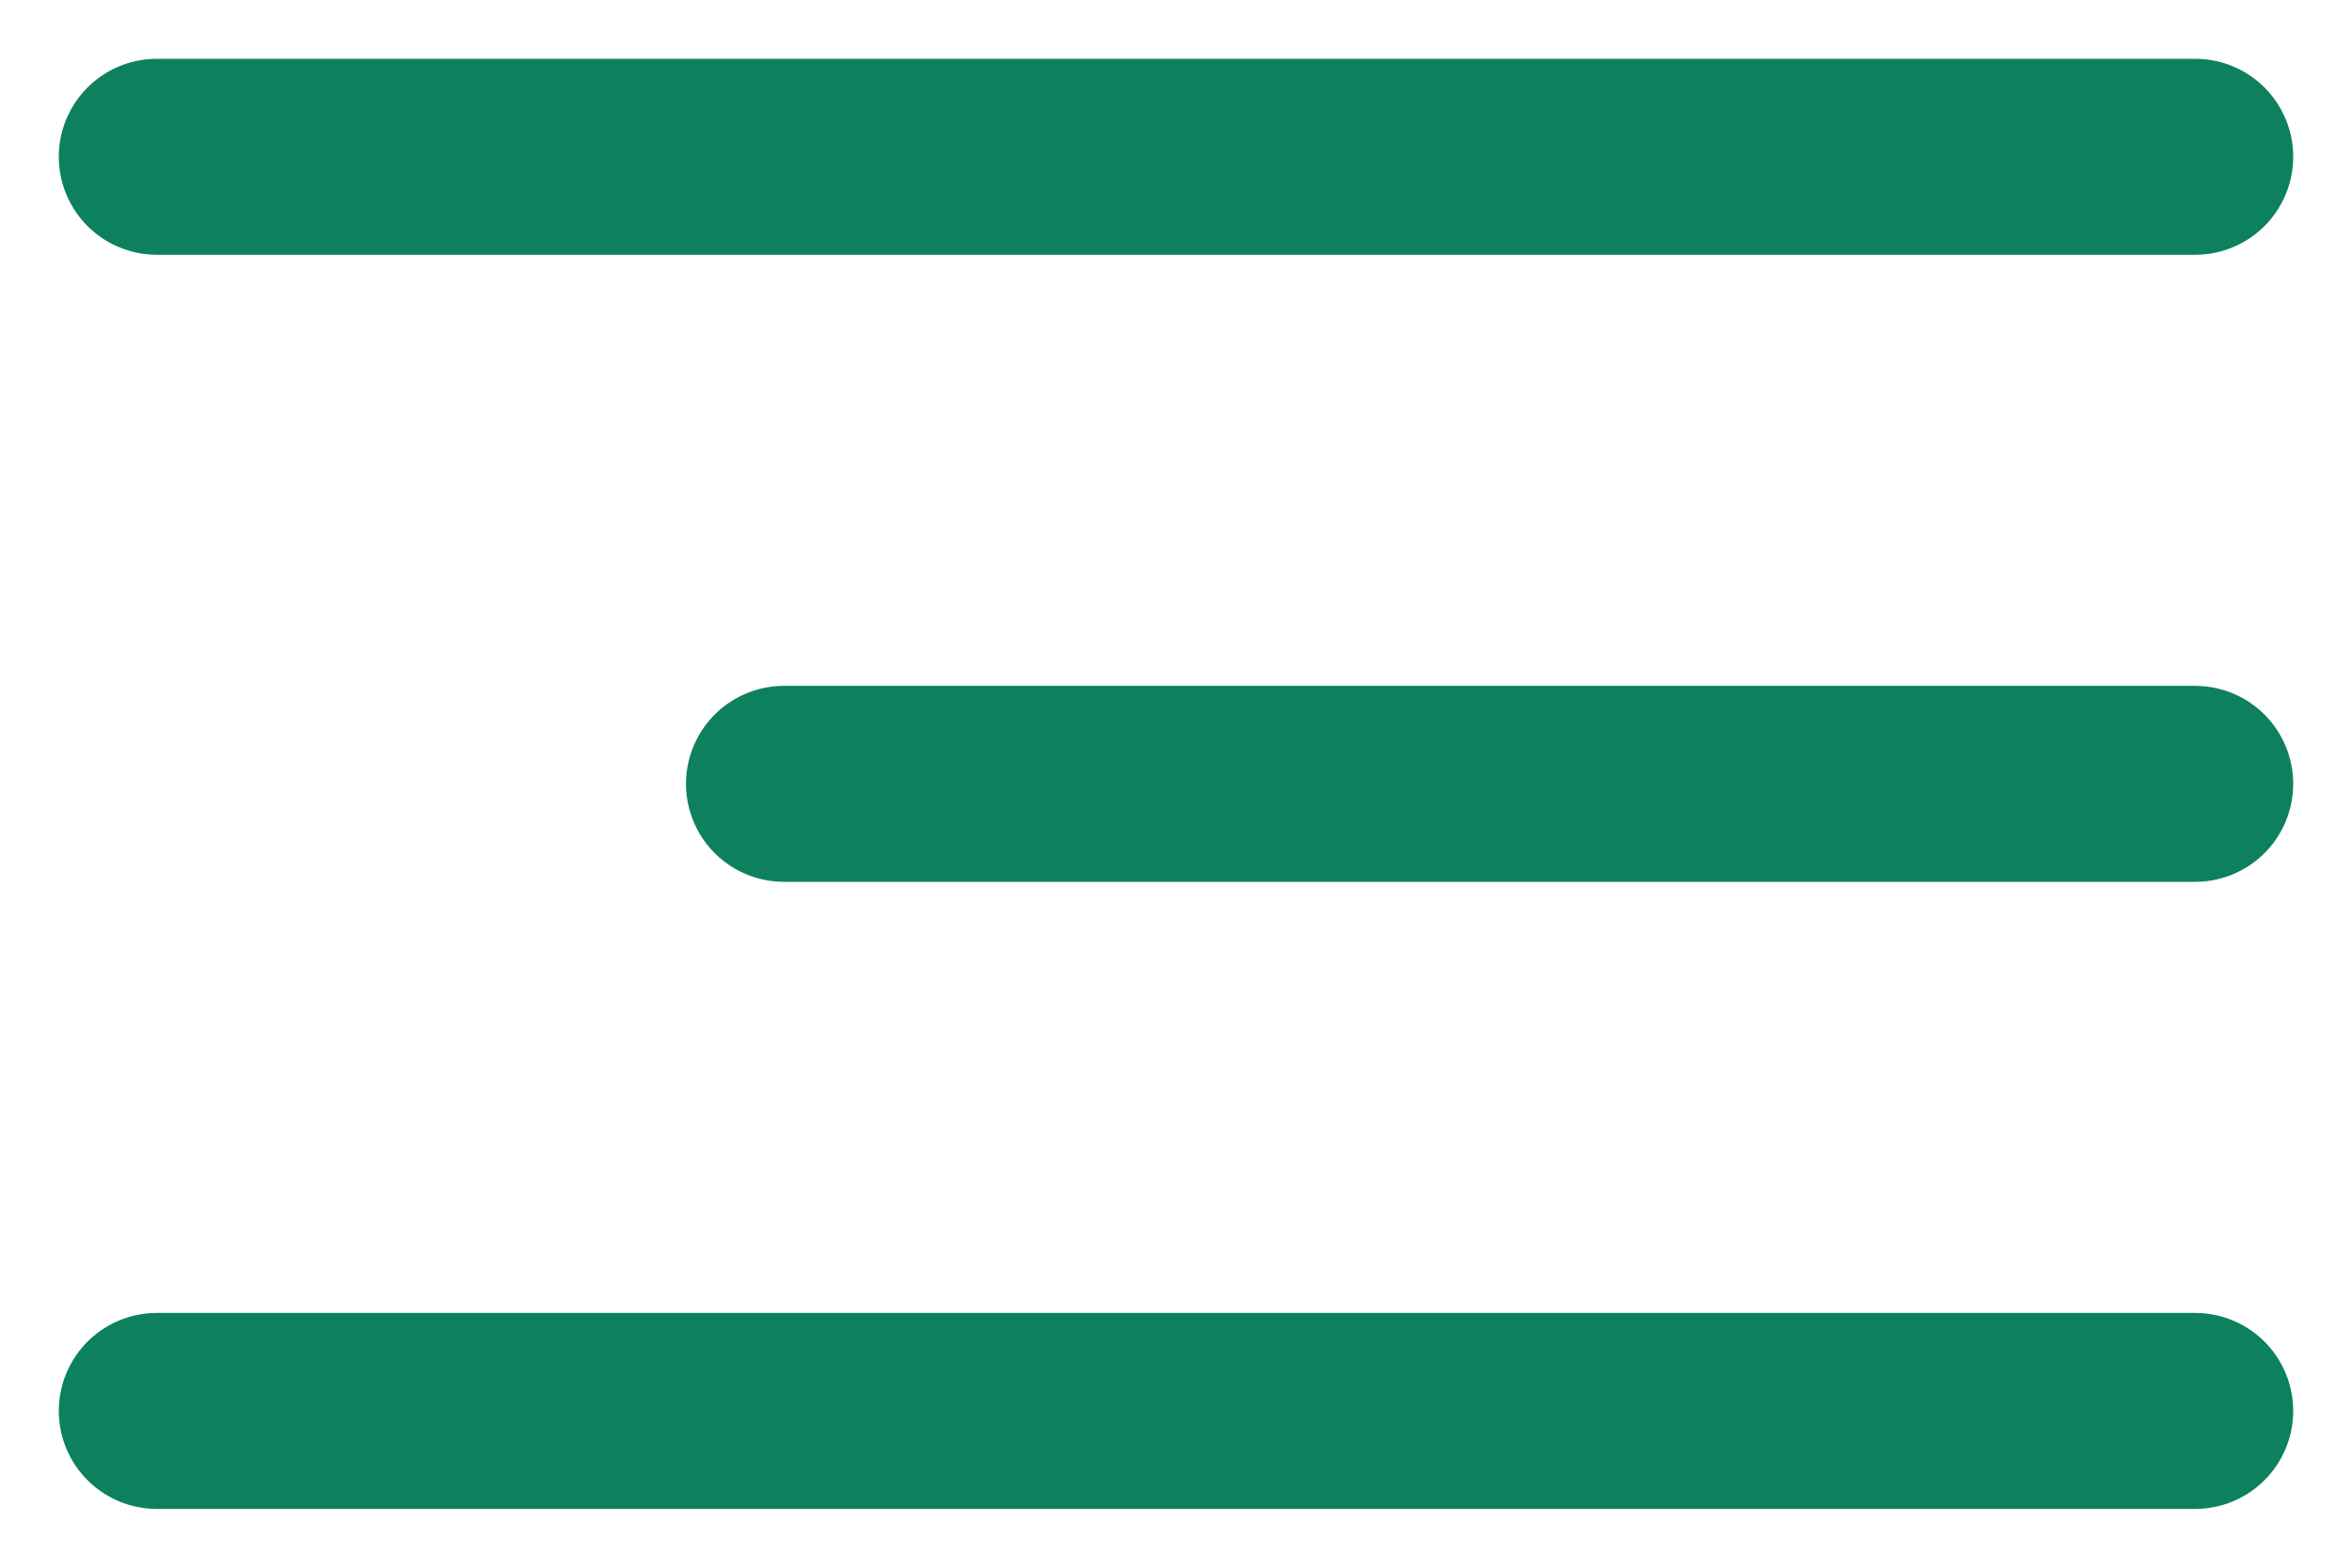
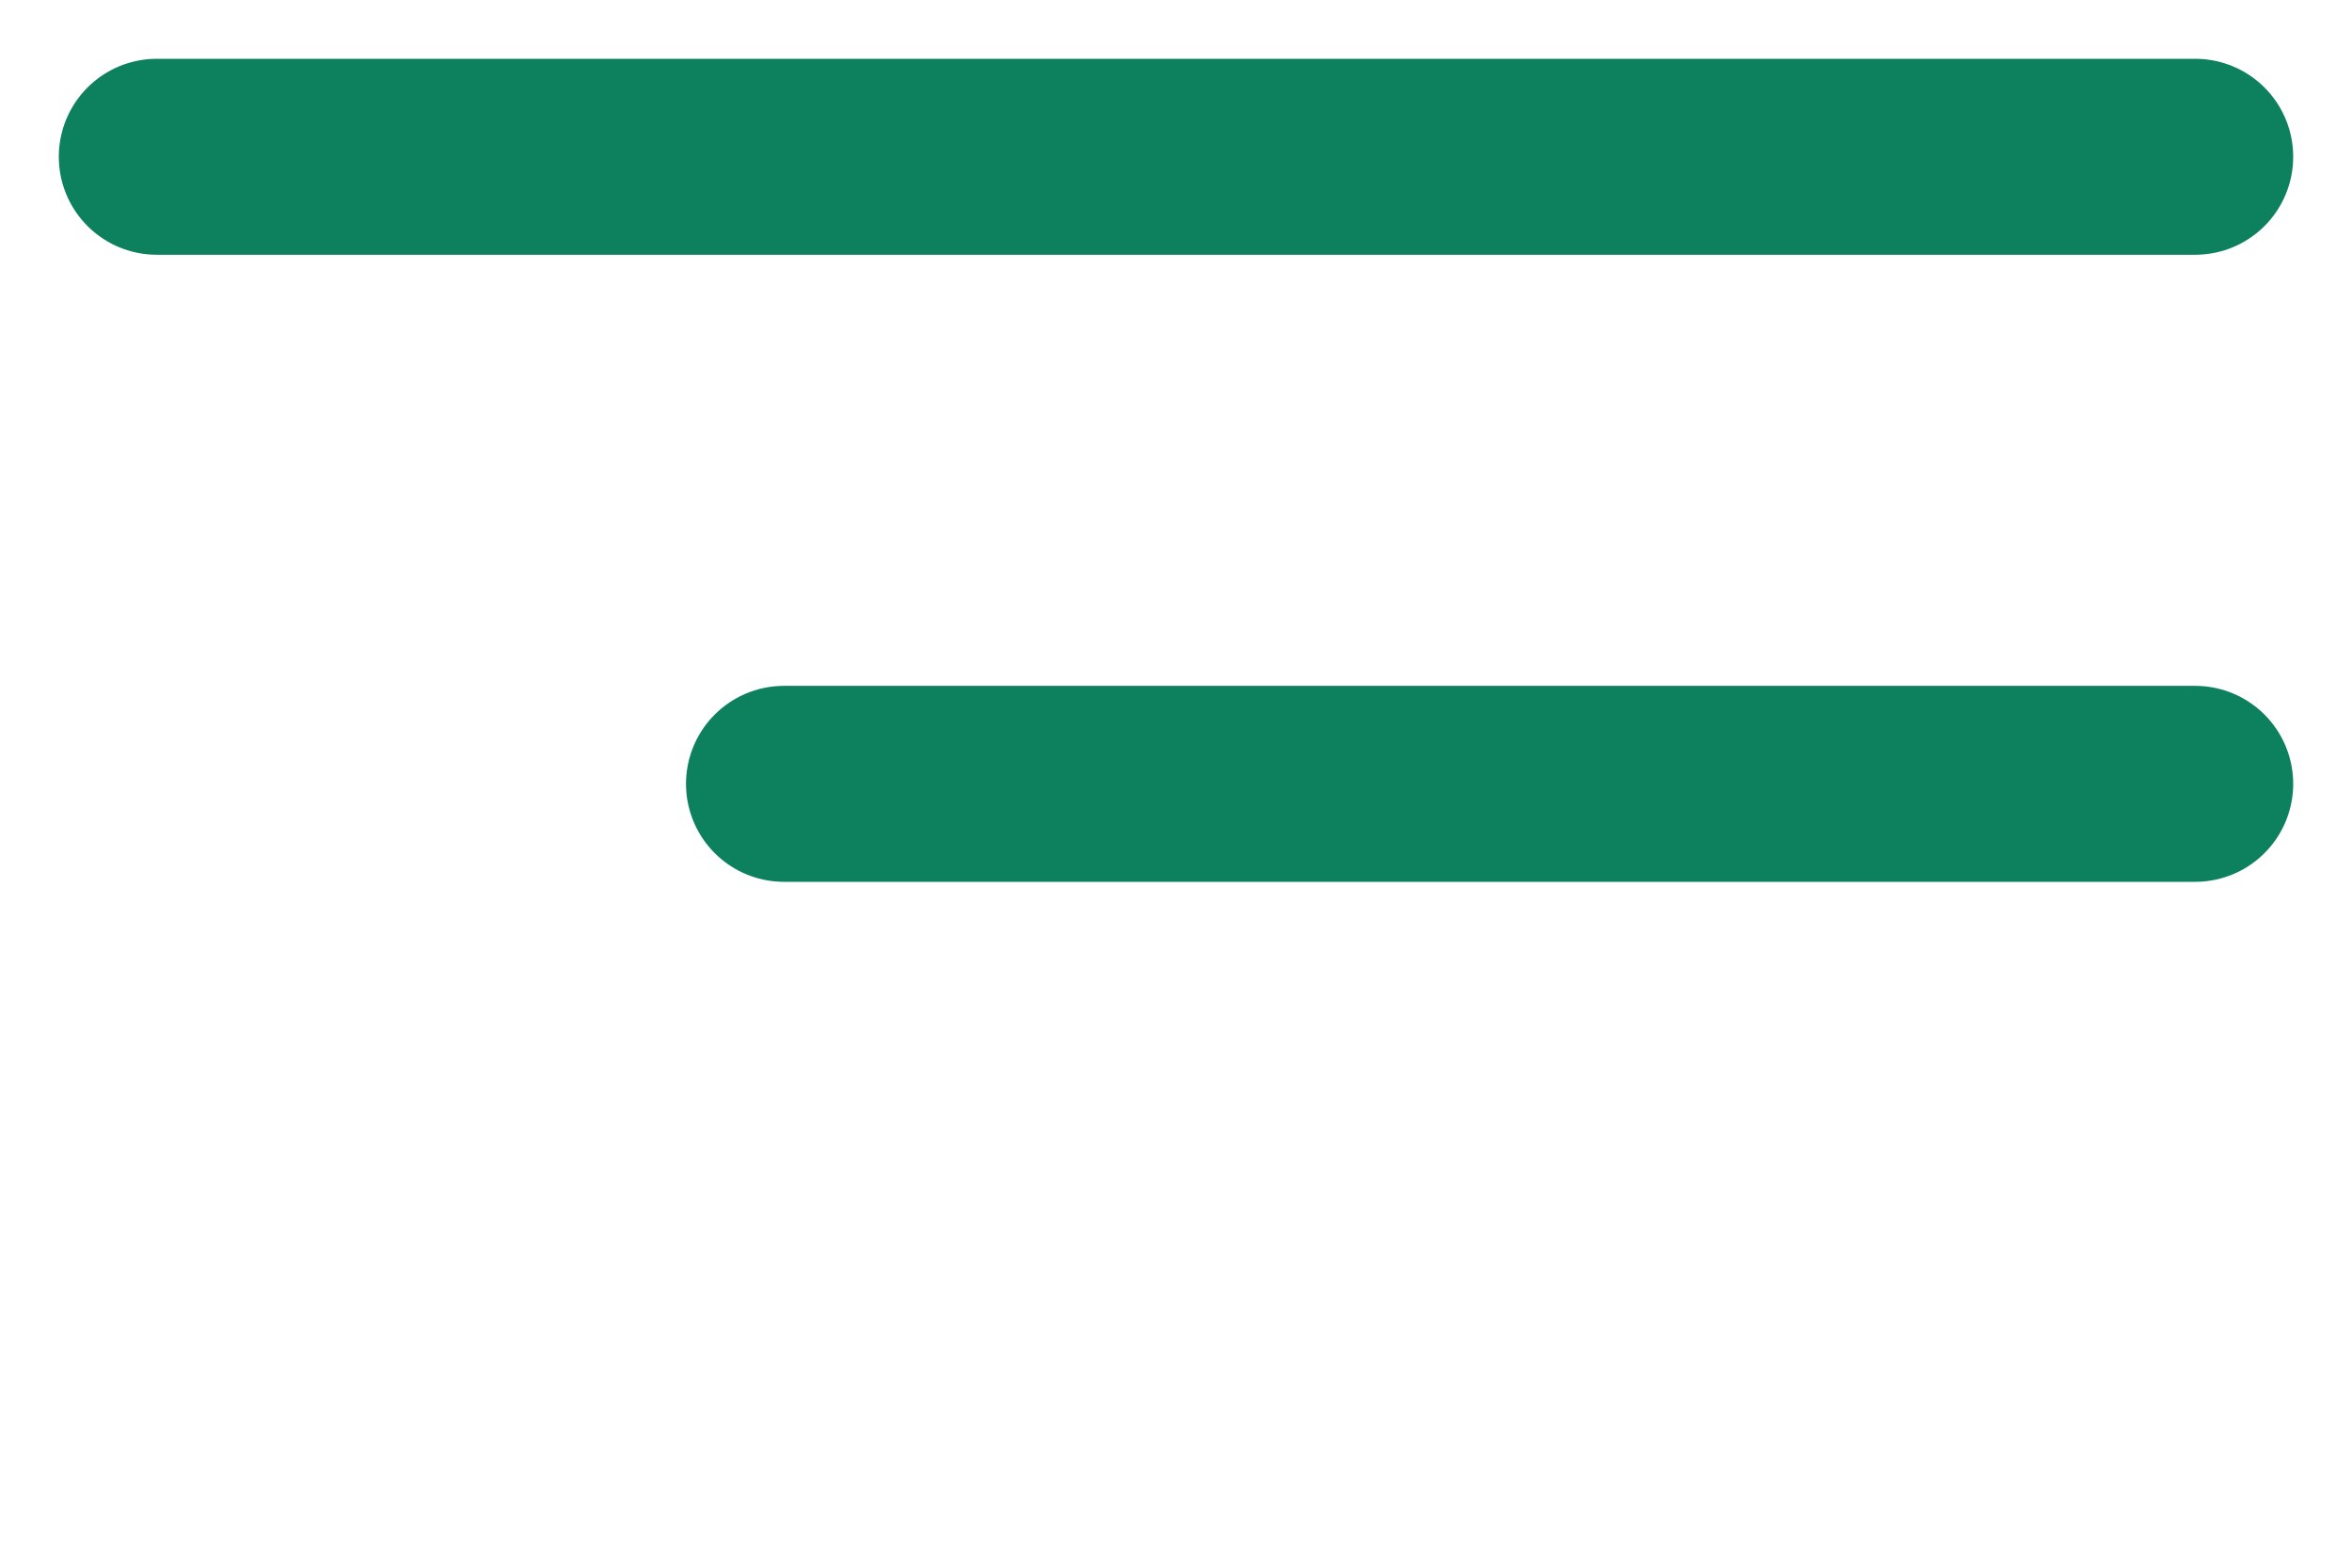
<svg xmlns="http://www.w3.org/2000/svg" width="30" height="20" viewBox="0 0 30 20" fill="none">
  <path d="M2 2H28" stroke="#0D815E" stroke-width="2.5" stroke-linecap="round" />
  <path d="M10 10L28 10" stroke="#0D815E" stroke-width="2.5" stroke-linecap="round" />
-   <path d="M2 18H28" stroke="#0D815E" stroke-width="2.5" stroke-linecap="round" />
</svg>